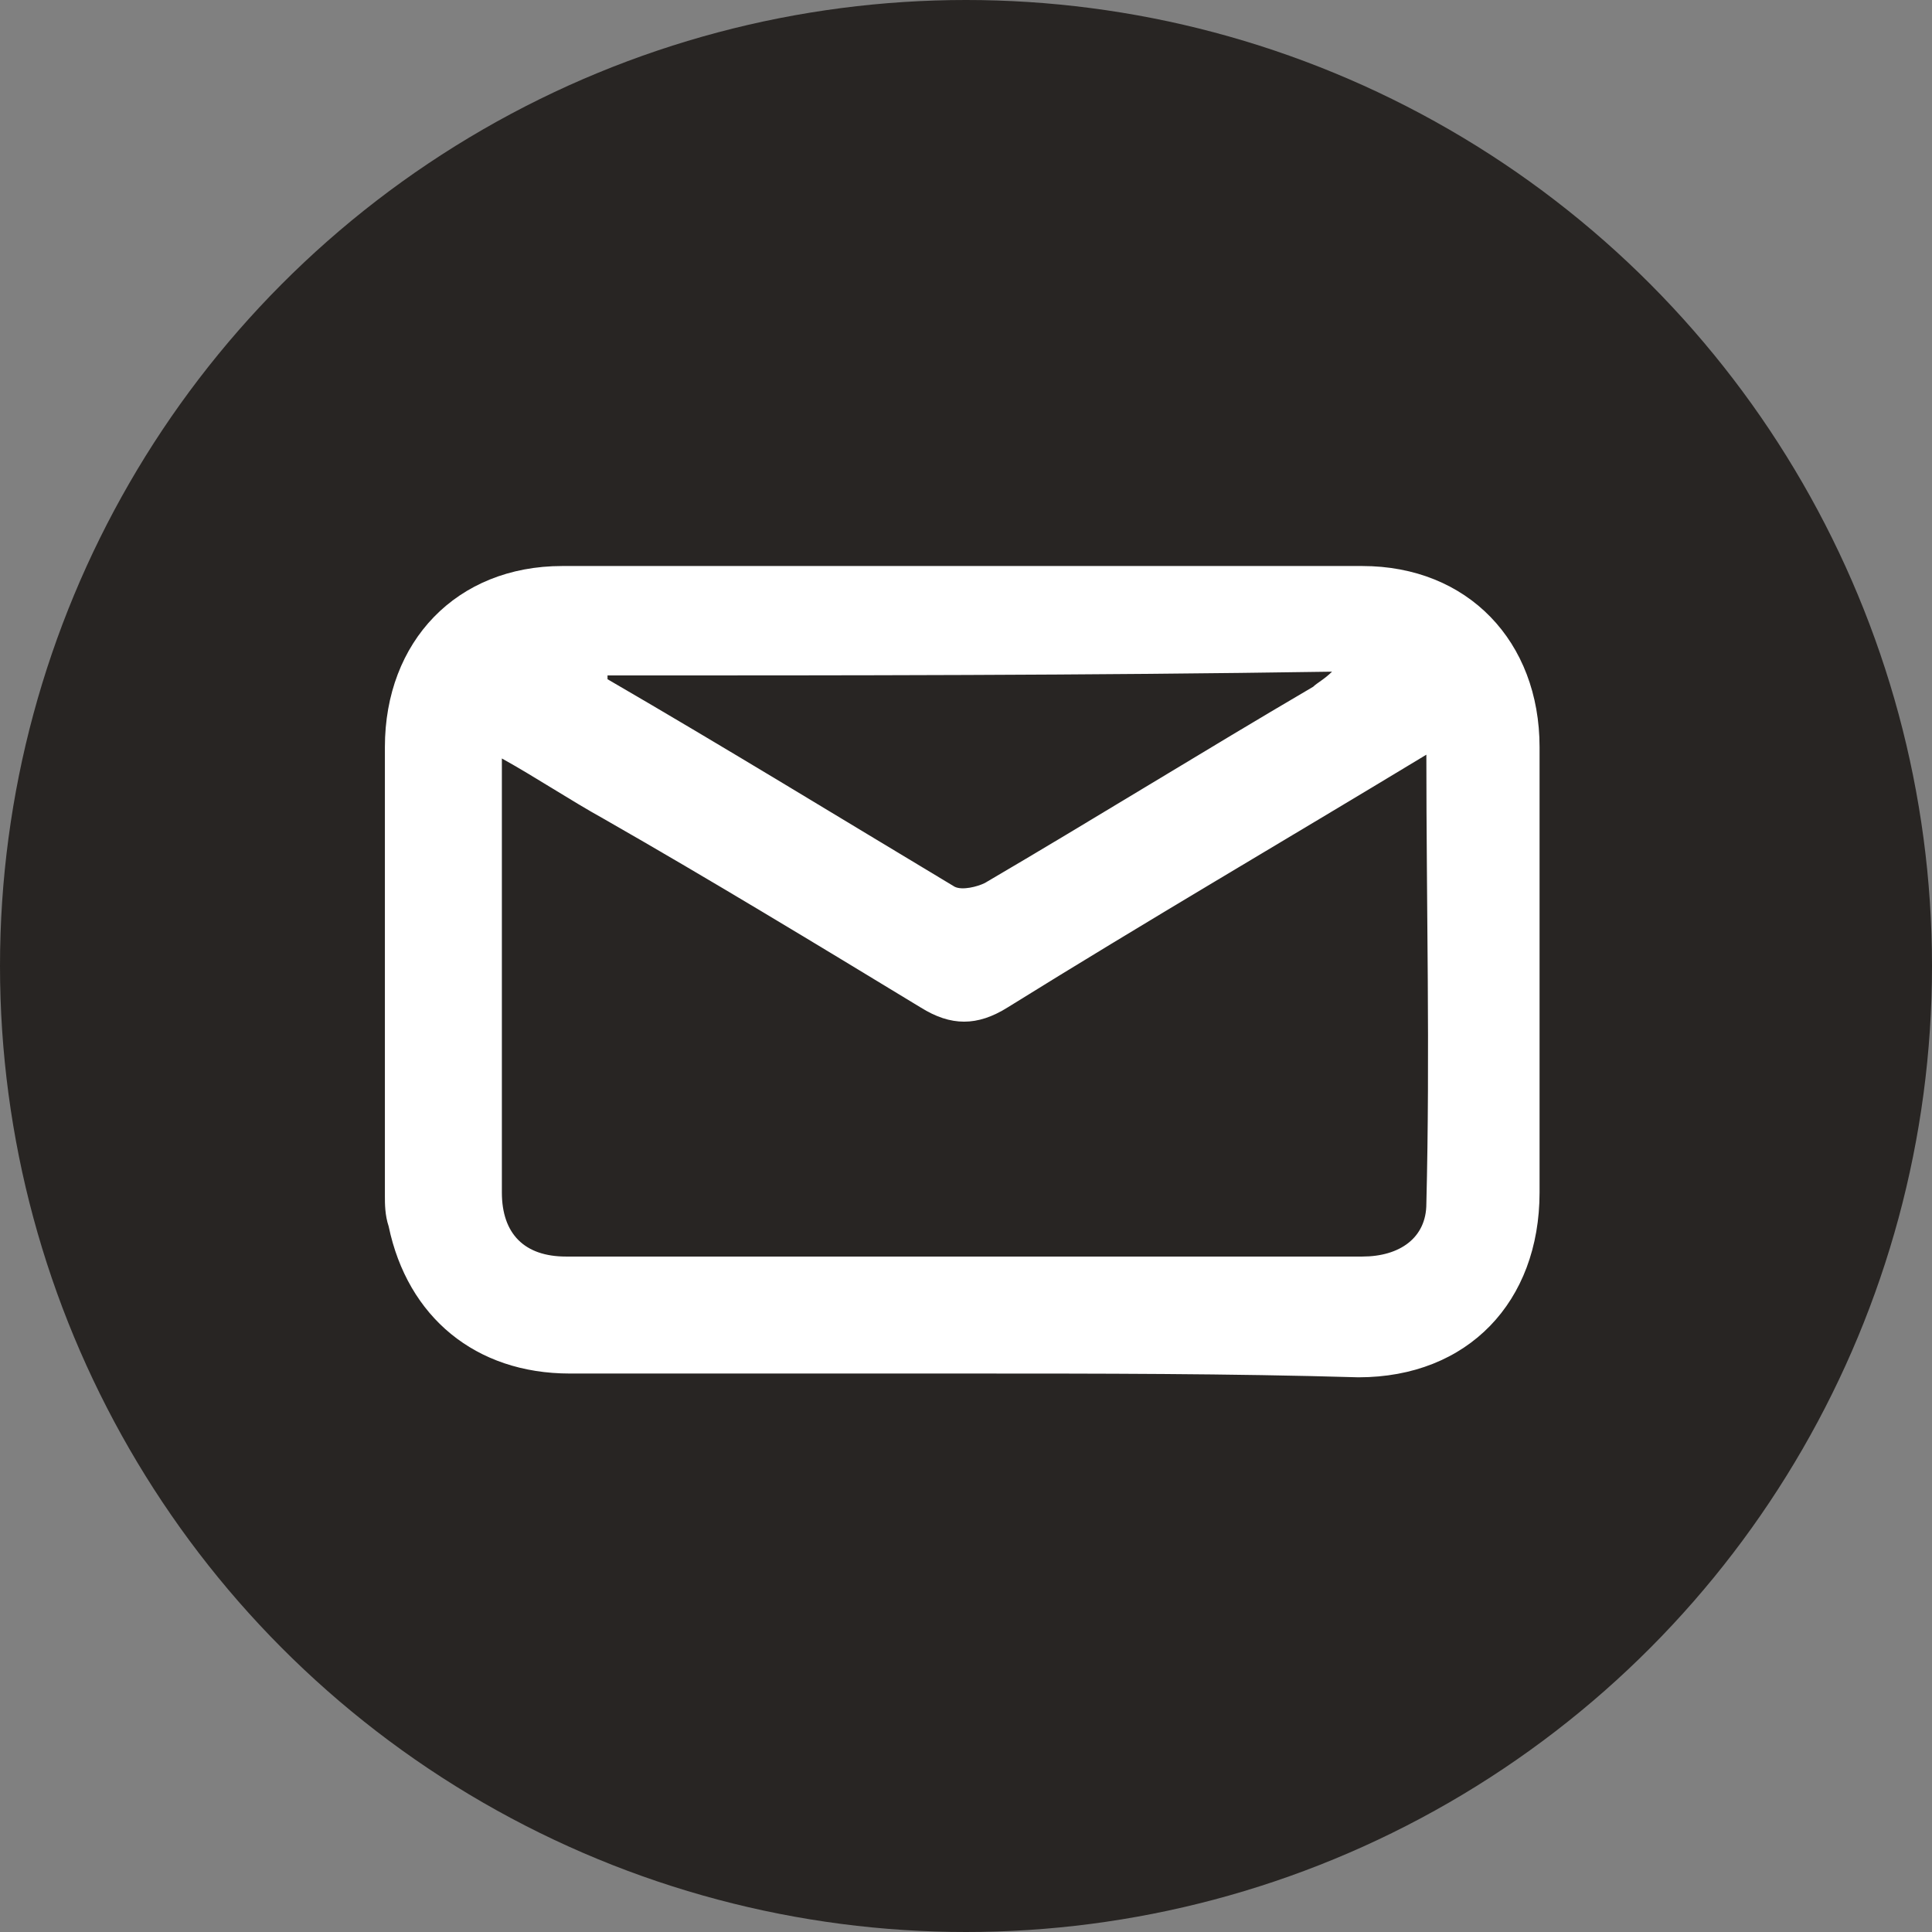
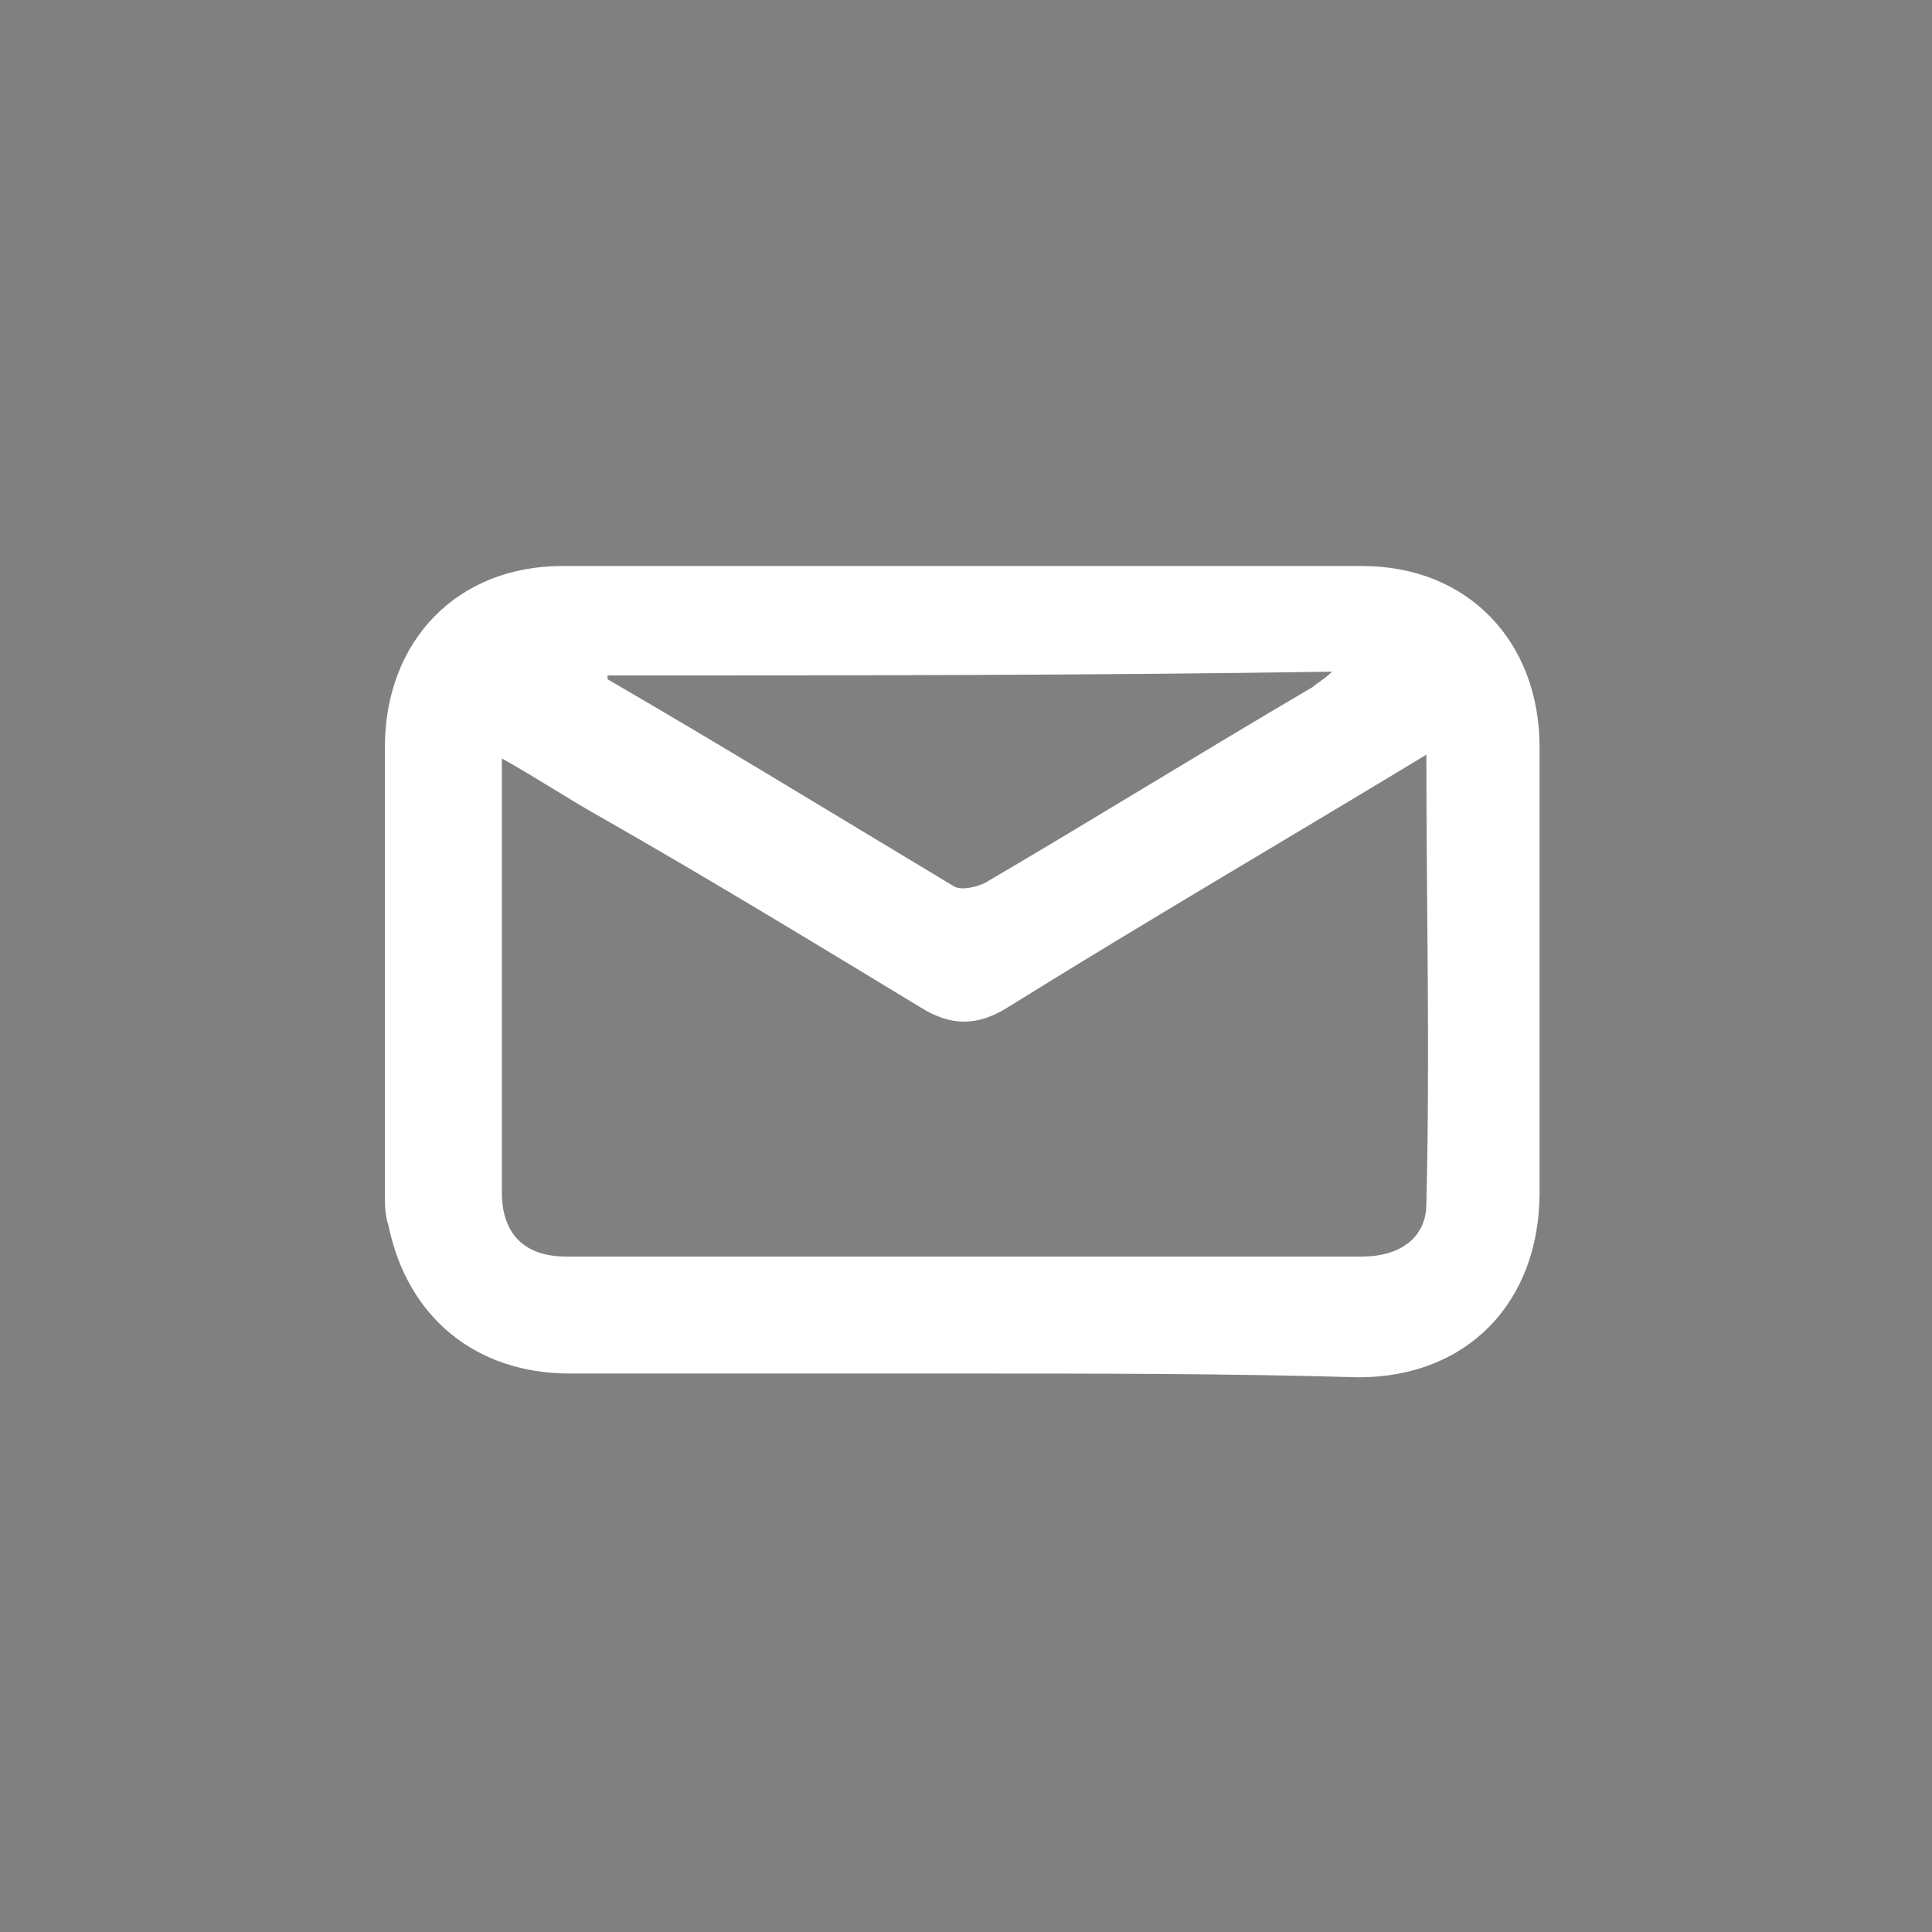
<svg xmlns="http://www.w3.org/2000/svg" version="1.1" id="Calque_1" x="0px" y="0px" viewBox="0 0 51.2 51.2" style="enable-background:new 0 0 51.2 51.2;" xml:space="preserve">
  <rect x="0" y="0" width="51.2" height="51.2" fill="#808080" stroke="none" />
  <style type="text/css">
	.st0{opacity:0.52;fill:#2A322B;}
	.st1{clip-path:url(#SVGID_00000072253173431097876520000005513949164317772214_);}
	.st2{opacity:0.85;fill:#393A3A;}
	.st3{clip-path:url(#SVGID_00000129894716258744420180000017312247592899551124_);}
	.st4{fill:#F37B32;}
	.st5{fill:#282523;}
	.st6{fill:#E3E1E0;}
	.st7{fill:#FFFFFF;}
	.st8{fill:#323536;}
	.st9{clip-path:url(#SVGID_00000109749405663682236110000000933381922458675860_);fill:#F37B32;}
	.st10{fill:#231F20;}
	.st11{fill:#767875;}
	.st12{clip-path:url(#SVGID_00000016783662170280800330000003701999957343060104_);fill:#F37B32;}
	.st13{fill:url(#SVGID_00000062907473171275407340000018401443396117104792_);}
	.st14{fill:#0080FF;}
	.st15{fill:url(#SVGID_00000103246838427053890210000001780432691025078950_);}
</style>
  <g>
-     <circle class="st5" cx="25.6" cy="25.6" r="25.6" />
    <g id="nPaYdT_00000164502742141591223330000004999678715969827724_">
      <g>
        <path class="st7" d="M25.6,36.4c-3.5,0-7,0-10.5,0c-2.5,0-4.3-1.5-4.8-3.9c-0.1-0.3-0.1-0.6-0.1-0.8c0-4,0-8,0-11.9     c0-2.8,1.9-4.8,4.7-4.8c7.1,0,14.2,0,21.2,0c2.8,0,4.7,2,4.7,4.8c0,3.9,0,7.9,0,11.8c0,2.9-1.9,4.9-4.8,4.9     C32.6,36.4,29.1,36.4,25.6,36.4z M37.8,20c-3.8,2.3-7.4,4.4-11.1,6.7c-0.8,0.5-1.5,0.5-2.3,0c-2.8-1.7-5.6-3.4-8.4-5     c-0.9-0.5-1.8-1.1-2.7-1.6c0,3.9,0,7.7,0,11.5c0,1.1,0.6,1.7,1.7,1.7c3.5,0,7.1,0,10.6,0c3.5,0,7,0,10.5,0c1,0,1.7-0.5,1.7-1.4     C37.9,27.9,37.8,24,37.8,20z M16.1,17.9c0,0,0,0.1,0,0.1c3.1,1.8,6.2,3.7,9.2,5.5c0.2,0.1,0.6,0,0.8-0.1c2.9-1.7,5.8-3.5,8.7-5.2     c0.1-0.1,0.3-0.2,0.5-0.4C28.8,17.9,22.4,17.9,16.1,17.9z" />
      </g>
    </g>
  </g>
</svg>